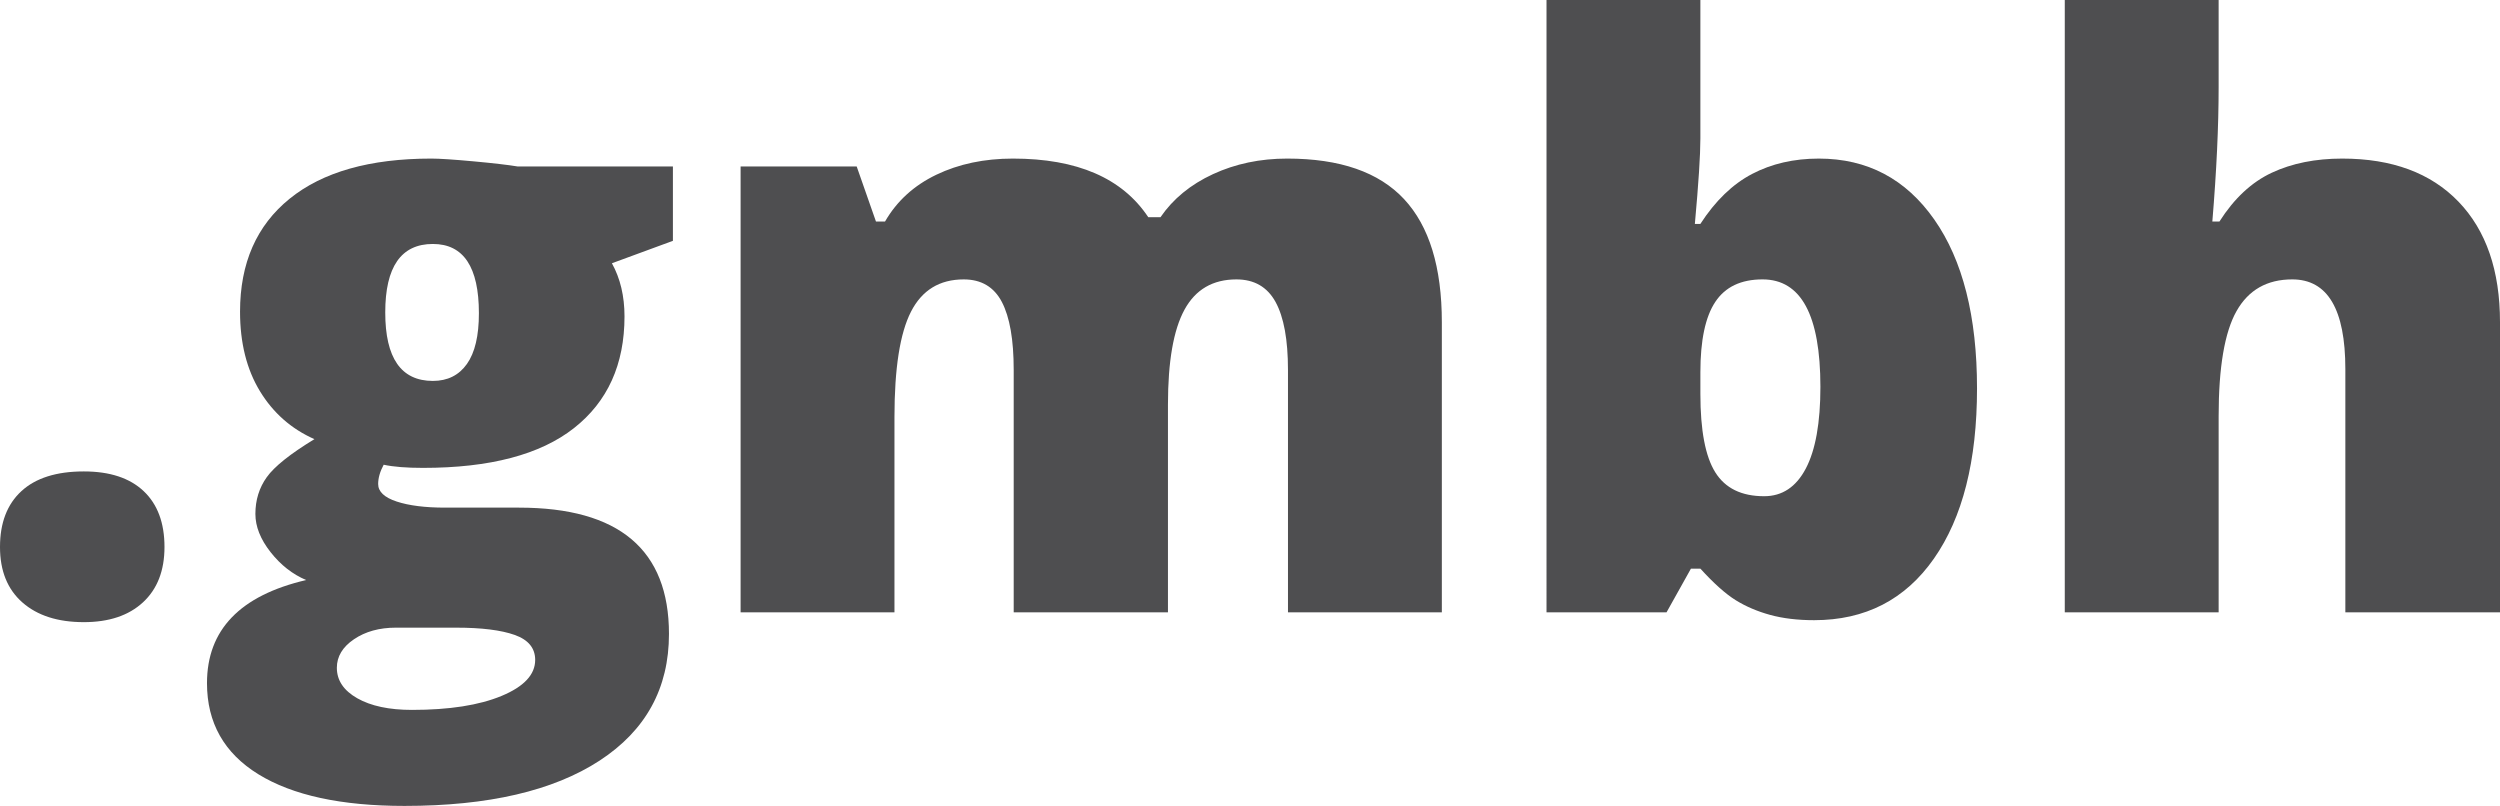
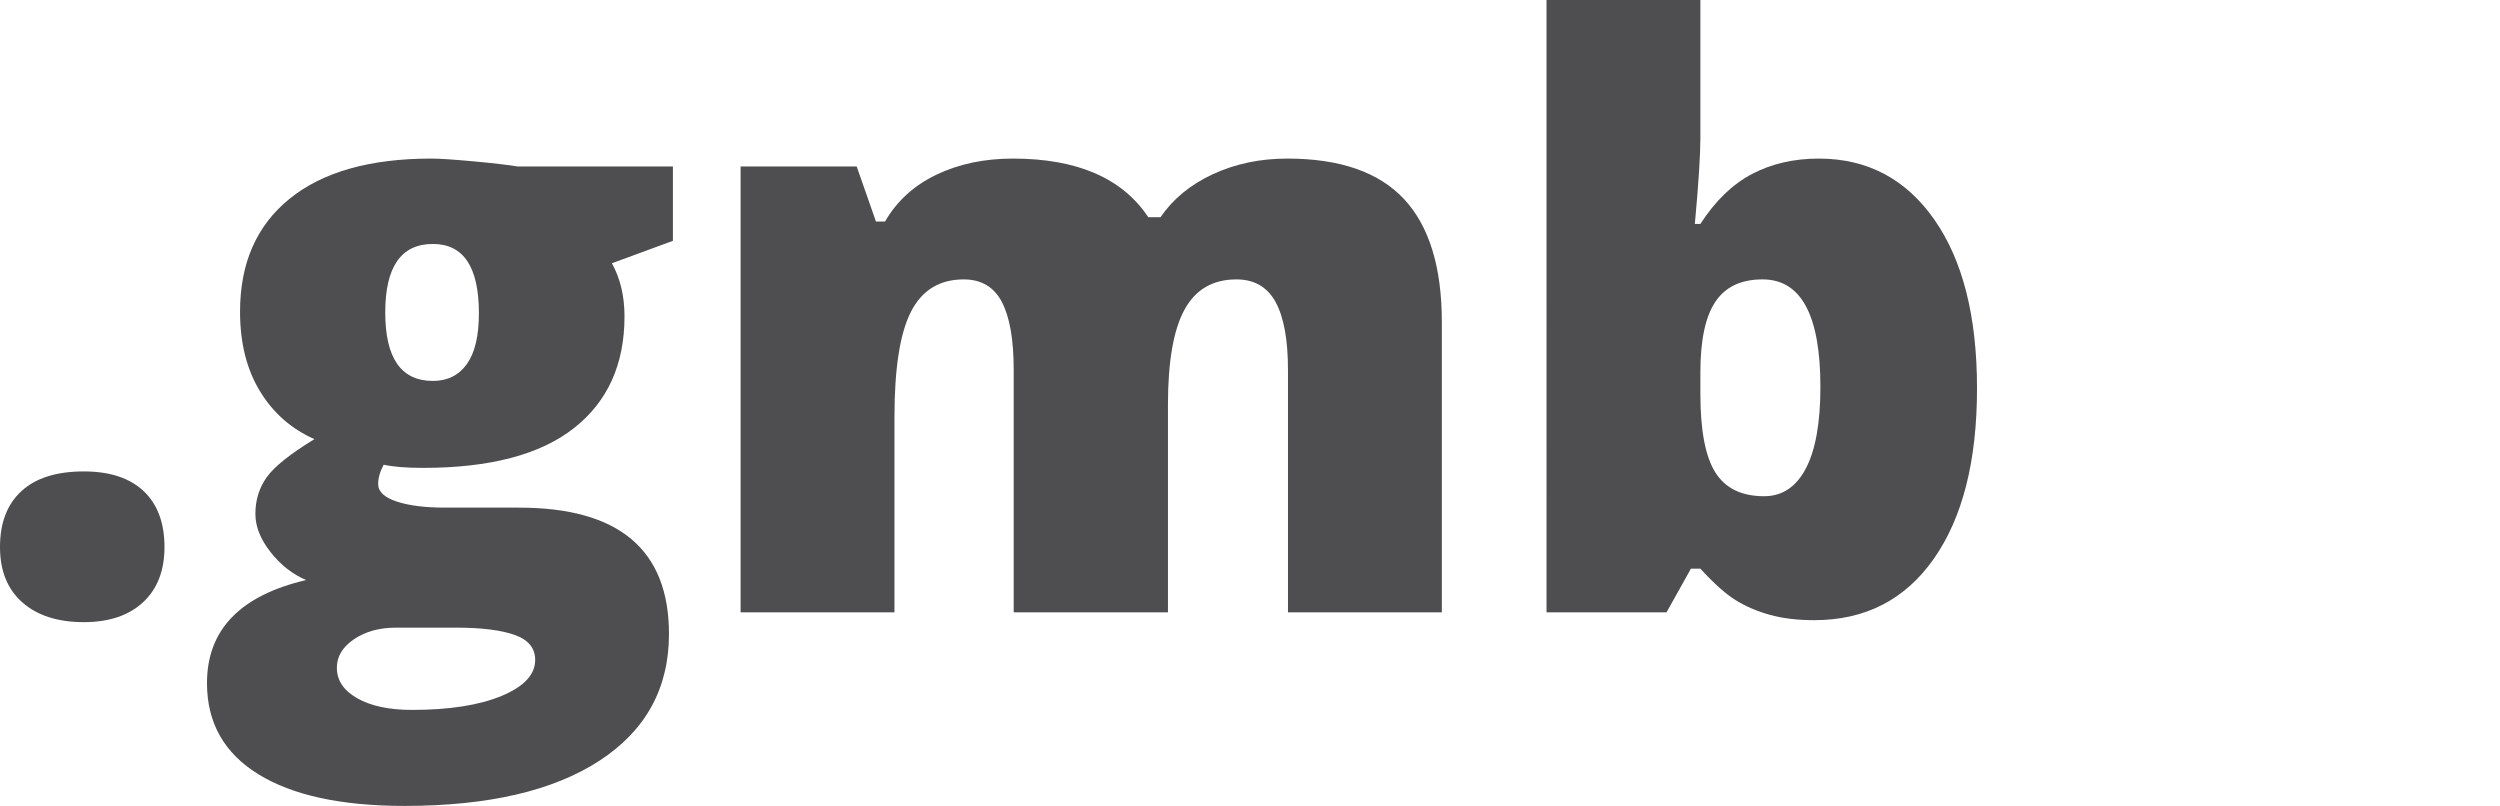
<svg xmlns="http://www.w3.org/2000/svg" version="1.1" id="Ebene_1" x="0px" y="0px" viewBox="0 0 500 161.184" style="enable-background:new 0 0 500 161.184;" xml:space="preserve">
  <style type="text/css">
	.st0{fill:#4E4E50;}
</style>
  <g>
    <path class="st0" d="M0,109.397c0-4.827,1.429-8.552,4.289-11.176c2.859-2.623,7.017-3.936,12.474-3.936   c5.194,0,9.181,1.312,11.963,3.936c2.78,2.624,4.171,6.349,4.171,11.176c0,4.722-1.43,8.409-4.289,11.058   c-2.86,2.649-6.808,3.975-11.845,3.975c-5.195,0-9.287-1.312-12.278-3.936C1.495,117.871,0,114.172,0,109.397z" />
    <path class="st0" d="M134.582,33.291v14.875l-12.199,4.486c1.679,3.044,2.518,6.585,2.518,10.625   c0,9.601-3.372,17.053-10.113,22.351c-6.743,5.3-16.803,7.949-30.183,7.949c-3.306,0-5.93-0.209-7.87-0.63   c-0.735,1.365-1.102,2.65-1.102,3.856c0,1.522,1.232,2.689,3.699,3.503c2.466,0.814,5.693,1.22,9.681,1.22h14.796   c19.991,0,29.986,8.421,29.986,25.264c0,10.861-4.631,19.308-13.891,25.343c-9.261,6.033-22.26,9.051-38.997,9.051   c-12.645,0-22.391-2.113-29.238-6.336c-6.847-4.224-10.271-10.298-10.271-18.22c0-10.652,6.611-17.524,19.833-20.62   c-2.729-1.154-5.103-3.016-7.123-5.588c-2.02-2.57-3.03-5.116-3.03-7.634c0-2.78,0.76-5.233,2.282-7.359   c1.521-2.125,4.695-4.656,9.523-7.595c-4.618-2.046-8.251-5.246-10.9-9.601c-2.65-4.355-3.974-9.654-3.974-15.898   c0-9.707,3.305-17.236,9.917-22.588c6.611-5.352,16.055-8.028,28.333-8.028c1.626,0,4.433,0.185,8.421,0.551   c3.987,0.368,6.926,0.709,8.815,1.023H134.582z M67.37,133.559c0,2.518,1.364,4.551,4.093,6.099   c2.728,1.547,6.375,2.322,10.94,2.322c7.45,0,13.419-0.932,17.905-2.794c4.486-1.863,6.729-4.263,6.729-7.201   c0-2.361-1.365-4.027-4.093-4.998c-2.729-0.971-6.638-1.456-11.727-1.456H79.175c-3.305,0-6.1,0.774-8.382,2.322   C68.511,129.4,67.37,131.302,67.37,133.559z M77.05,62.49c0,9.129,3.174,13.694,9.523,13.694c2.938,0,5.207-1.128,6.808-3.384   c1.6-2.255,2.4-5.64,2.4-10.153c0-9.234-3.069-13.852-9.208-13.852C80.224,48.796,77.05,53.361,77.05,62.49z" />
    <path class="st0" d="M257.595,122.462V73.981c0-6.033-0.827-10.558-2.479-13.576c-1.653-3.016-4.264-4.525-7.831-4.525   c-4.722,0-8.185,2.02-10.389,6.06c-2.204,4.041-3.305,10.363-3.305,18.968v41.555h-30.851V73.981   c0-6.033-0.787-10.558-2.361-13.576c-1.574-3.016-4.12-4.525-7.634-4.525c-4.828,0-8.343,2.152-10.546,6.454   c-2.204,4.303-3.306,11.333-3.306,21.092v39.037h-30.773V33.291h23.217l3.856,11.018h1.81c2.361-4.093,5.785-7.214,10.271-9.366   c4.486-2.151,9.588-3.227,15.308-3.227c12.854,0,21.879,3.909,27.074,11.727h2.44c2.518-3.672,6.021-6.545,10.507-8.618   c4.486-2.072,9.431-3.109,14.835-3.109c10.546,0,18.338,2.703,23.375,8.107c5.037,5.405,7.555,13.616,7.555,24.634v58.004H257.595z   " />
    <path class="st0" d="M363.765,31.717c9.707,0,17.406,4.067,23.099,12.199c5.692,8.133,8.54,19.388,8.54,33.764   c0,14.482-2.873,25.828-8.618,34.039c-5.745,8.212-13.733,12.317-23.965,12.317c-3.305,0-6.244-0.354-8.815-1.062   c-2.571-0.709-4.867-1.692-6.887-2.951c-2.02-1.259-4.368-3.357-7.044-6.296h-1.889l-4.88,8.736h-24.004V0h30.773v27.703   c0,3.305-0.367,8.999-1.102,17.078h1.102c2.991-4.616,6.44-7.949,10.35-9.995C354.333,32.74,358.78,31.717,363.765,31.717z    M352.511,55.879c-4.303,0-7.451,1.495-9.444,4.486c-1.995,2.991-2.991,7.687-2.991,14.088v4.328   c0,7.293,0.996,12.527,2.991,15.701c1.993,3.175,5.246,4.761,9.759,4.761c3.62,0,6.401-1.85,8.343-5.549   c1.941-3.699,2.912-9.142,2.912-16.331C364.08,63.041,360.224,55.879,352.511,55.879z" />
-     <path class="st0" d="M469.07,122.462V73.823c0-11.963-3.542-17.944-10.625-17.944c-5.037,0-8.75,2.112-11.136,6.335   c-2.388,4.224-3.581,11.242-3.581,21.053v39.194h-30.773V0h30.773v17.393c0,7.87-0.421,16.842-1.259,26.916h1.417   c2.938-4.617,6.427-7.87,10.468-9.759c4.04-1.889,8.736-2.833,14.088-2.833c9.968,0,17.72,2.873,23.257,8.618   C497.232,46.081,500,54.122,500,64.457v58.004H469.07z" />
  </g>
</svg>